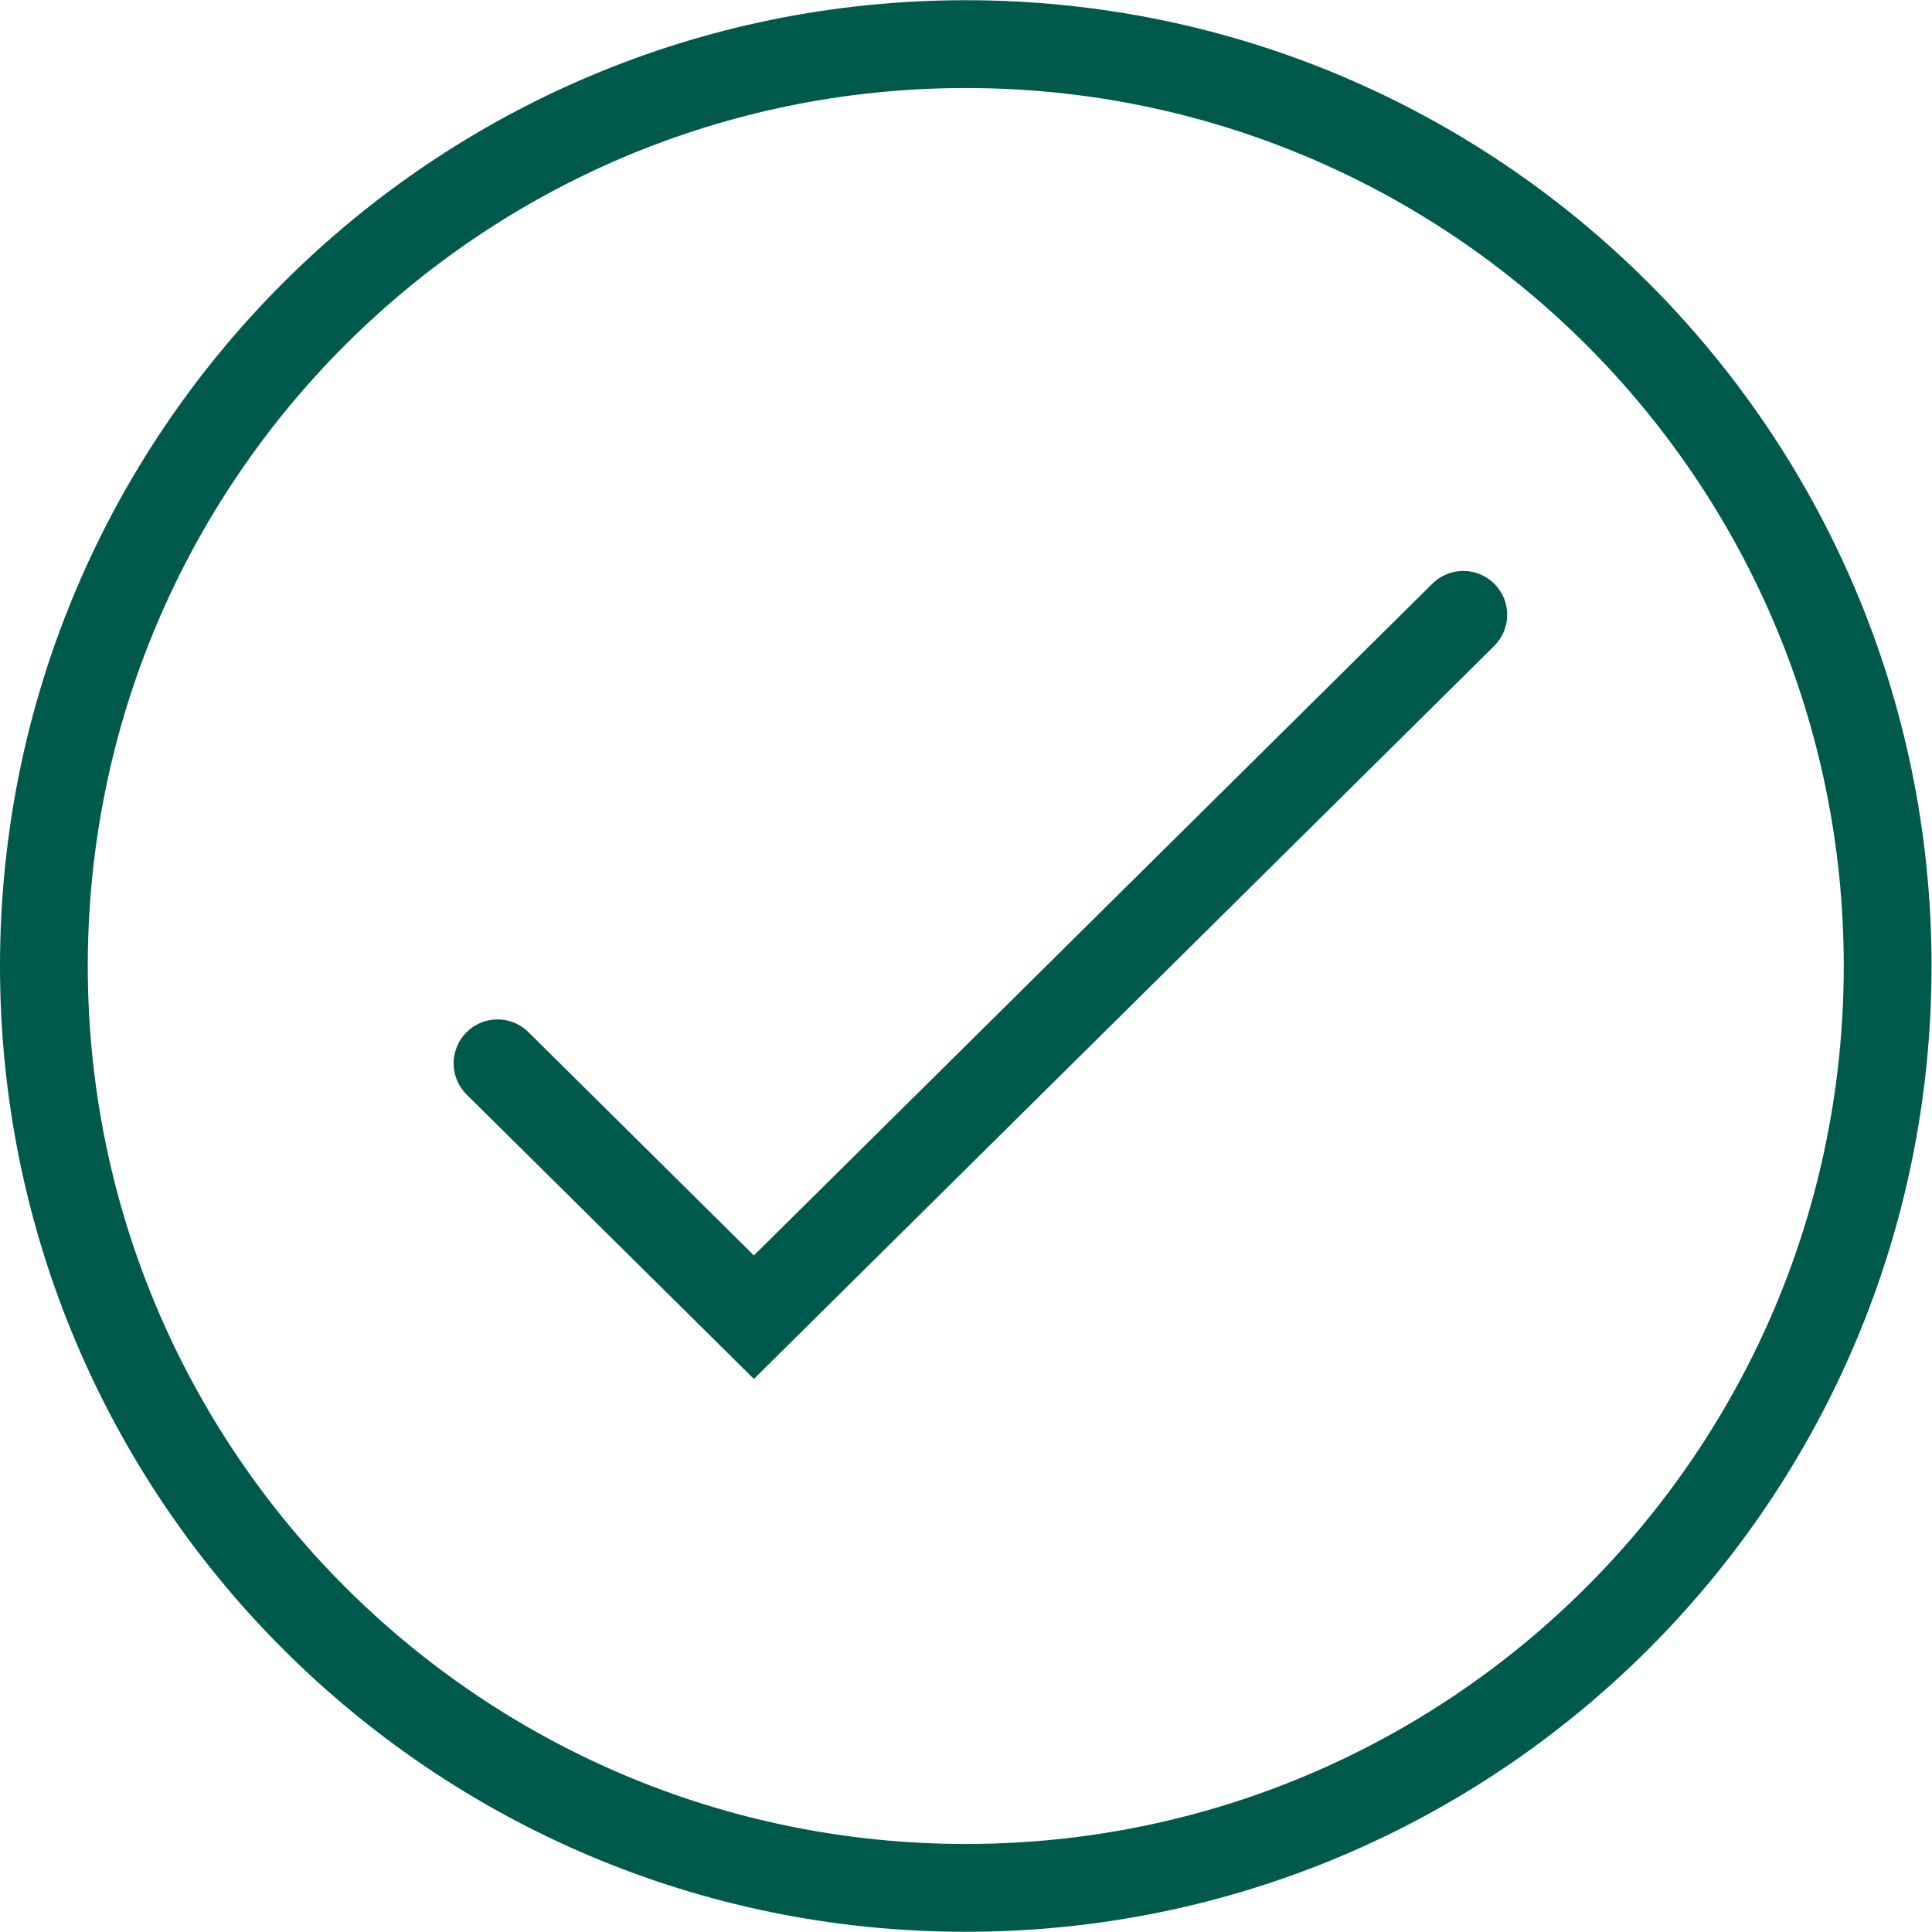
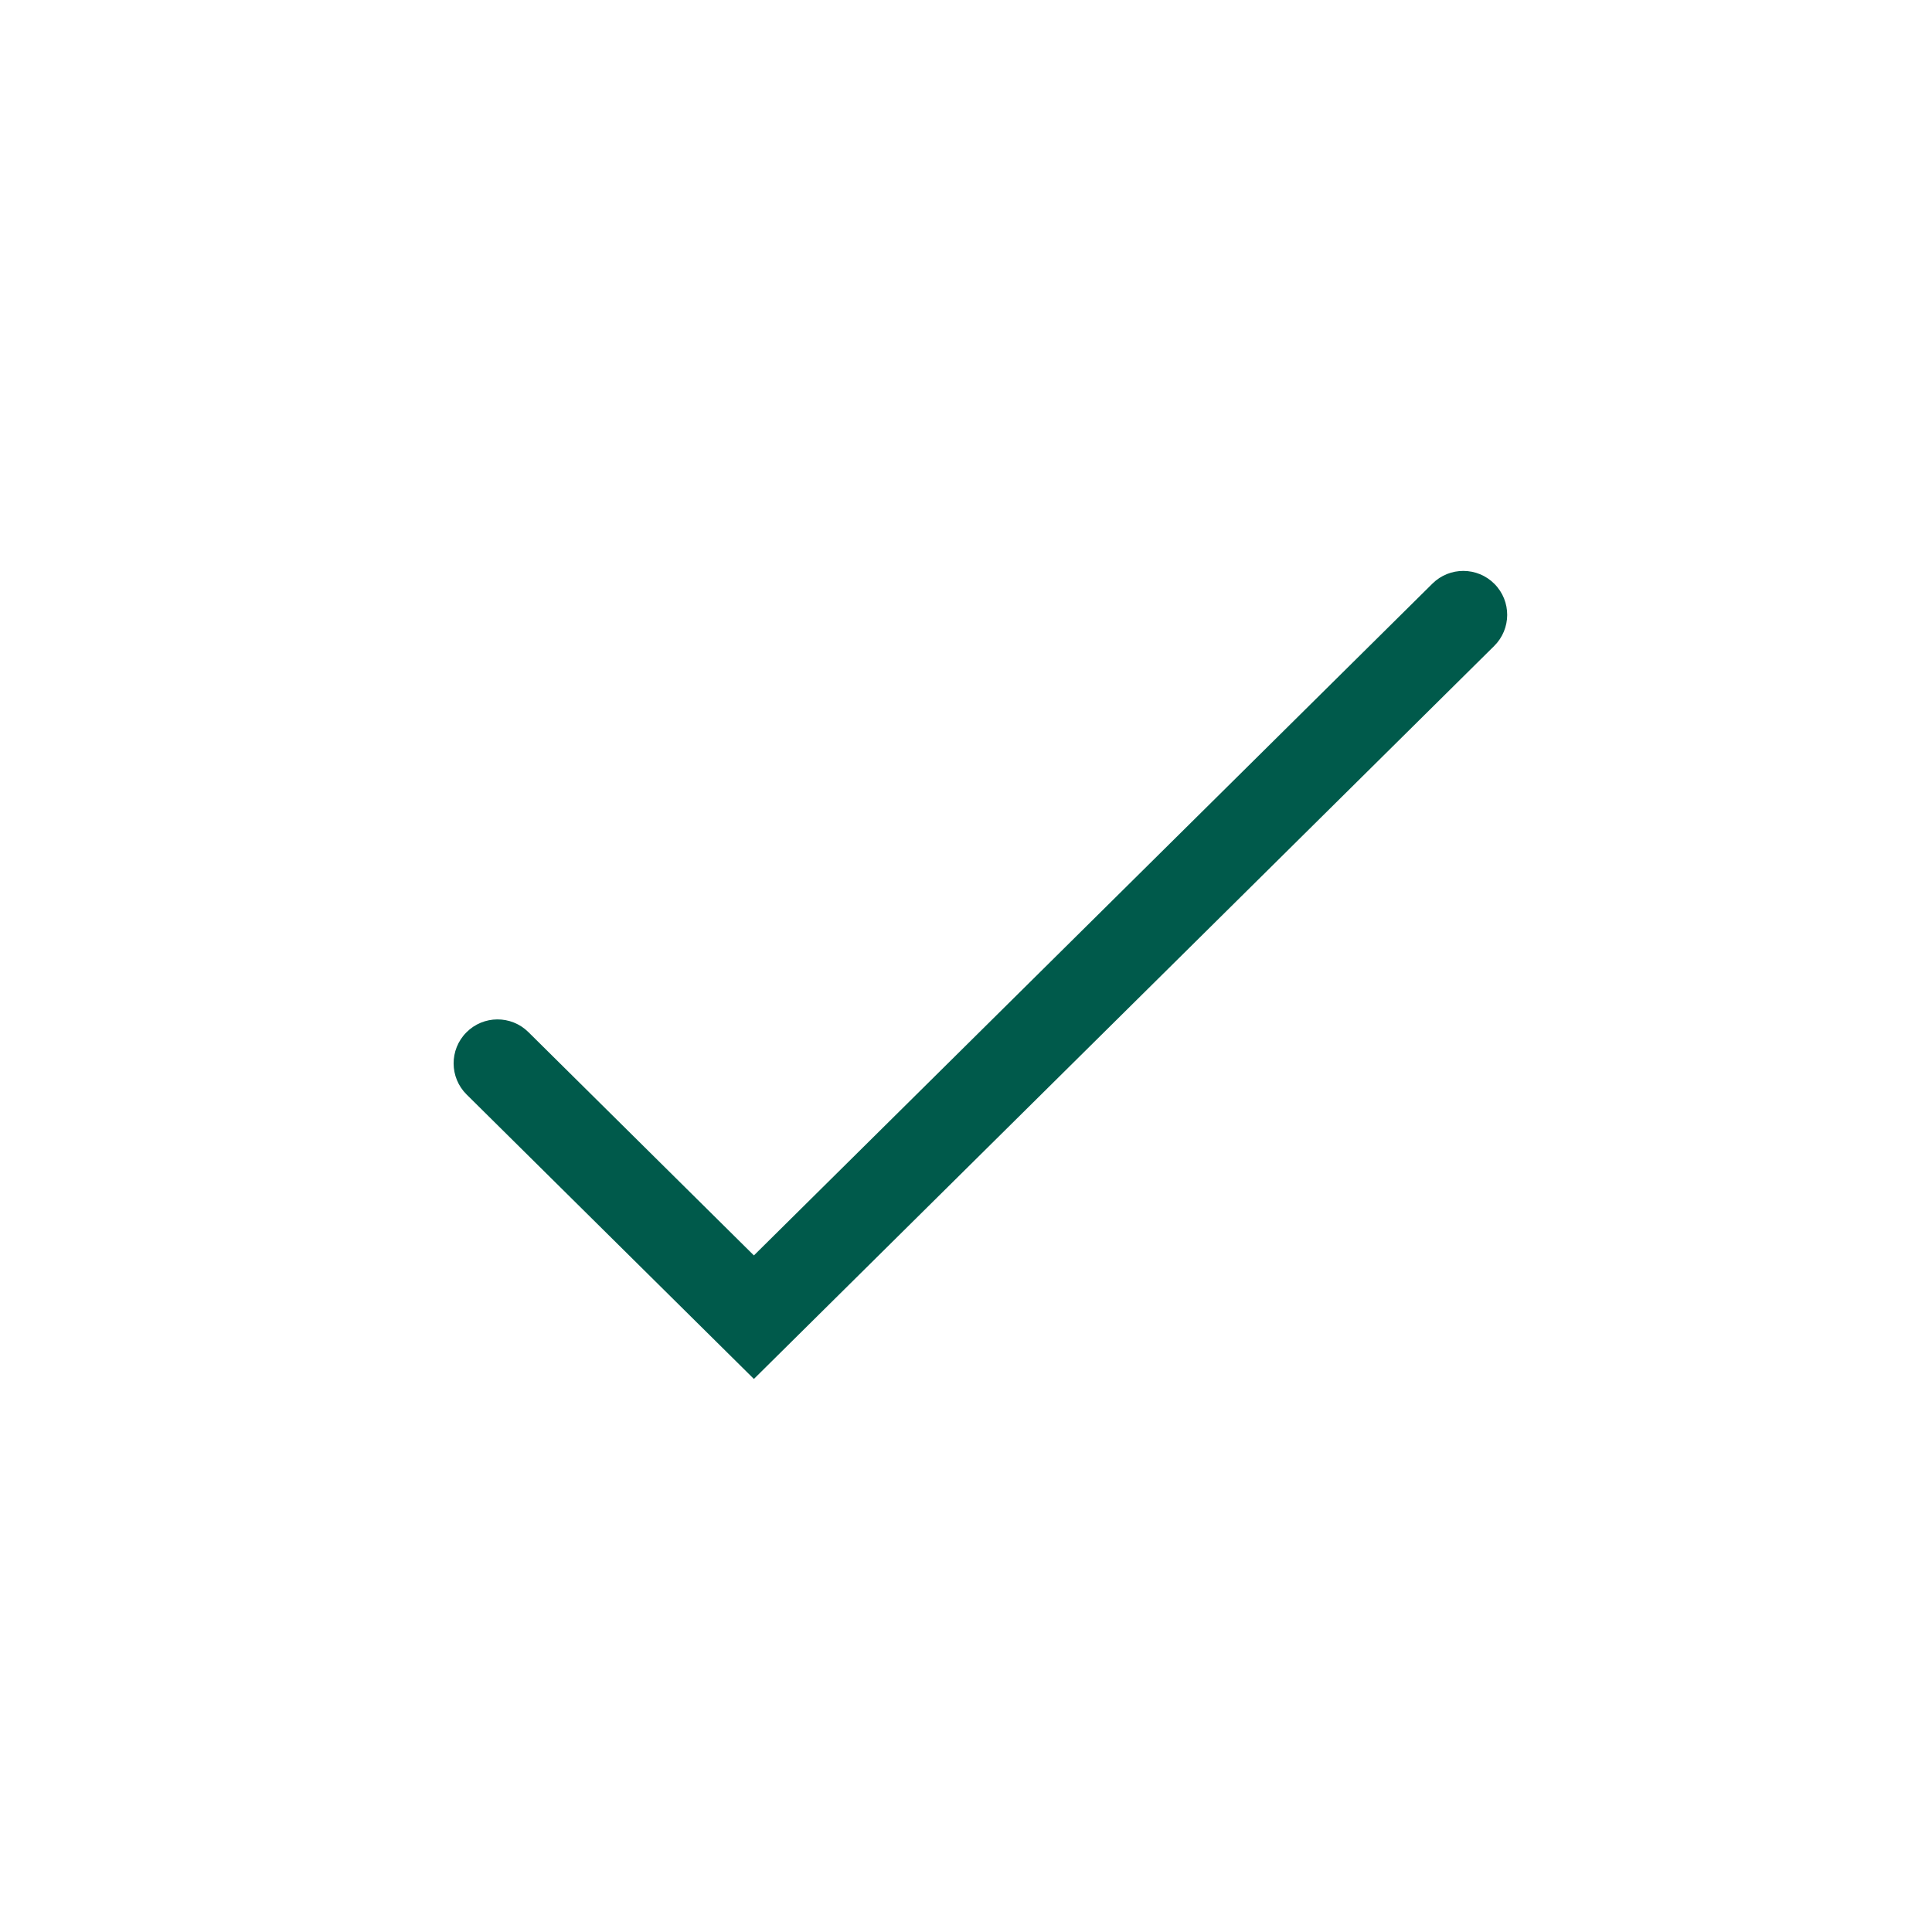
<svg xmlns="http://www.w3.org/2000/svg" width="46" height="46" viewBox="0 0 46 46" fill="none">
  <g clip-path="url(#clip0_5376_1434)">
    <path d="M35.575 15.381C35.986 14.975 35.989 14.313 35.583 13.903C35.177 13.493 34.515 13.489 34.105 13.896L17.95 29.891L12.581 24.574C12.171 24.168 11.509 24.171 11.103 24.582C10.697 24.992 10.7 25.654 11.11 26.06L17.95 32.832L35.575 15.381Z" fill="#005A4B" />
-     <path fill-rule="evenodd" clip-rule="evenodd" d="M45.989 23C45.989 35.7 35.694 45.995 22.995 45.995C10.295 45.995 0 35.7 0 23C0 10.3 10.295 0.005 22.995 0.005C35.694 0.005 45.989 10.3 45.989 23ZM43.899 23C43.899 34.545 34.54 43.904 22.995 43.904C11.45 43.904 2.09 34.545 2.09 23C2.09 11.455 11.45 2.096 22.995 2.096C34.54 2.096 43.899 11.455 43.899 23Z" fill="#005A4B" />
  </g>
  <defs>
    <clipPath id="clip0_5376_1434">
      <rect width="46" height="46" fill="white" />
    </clipPath>
  </defs>
</svg>